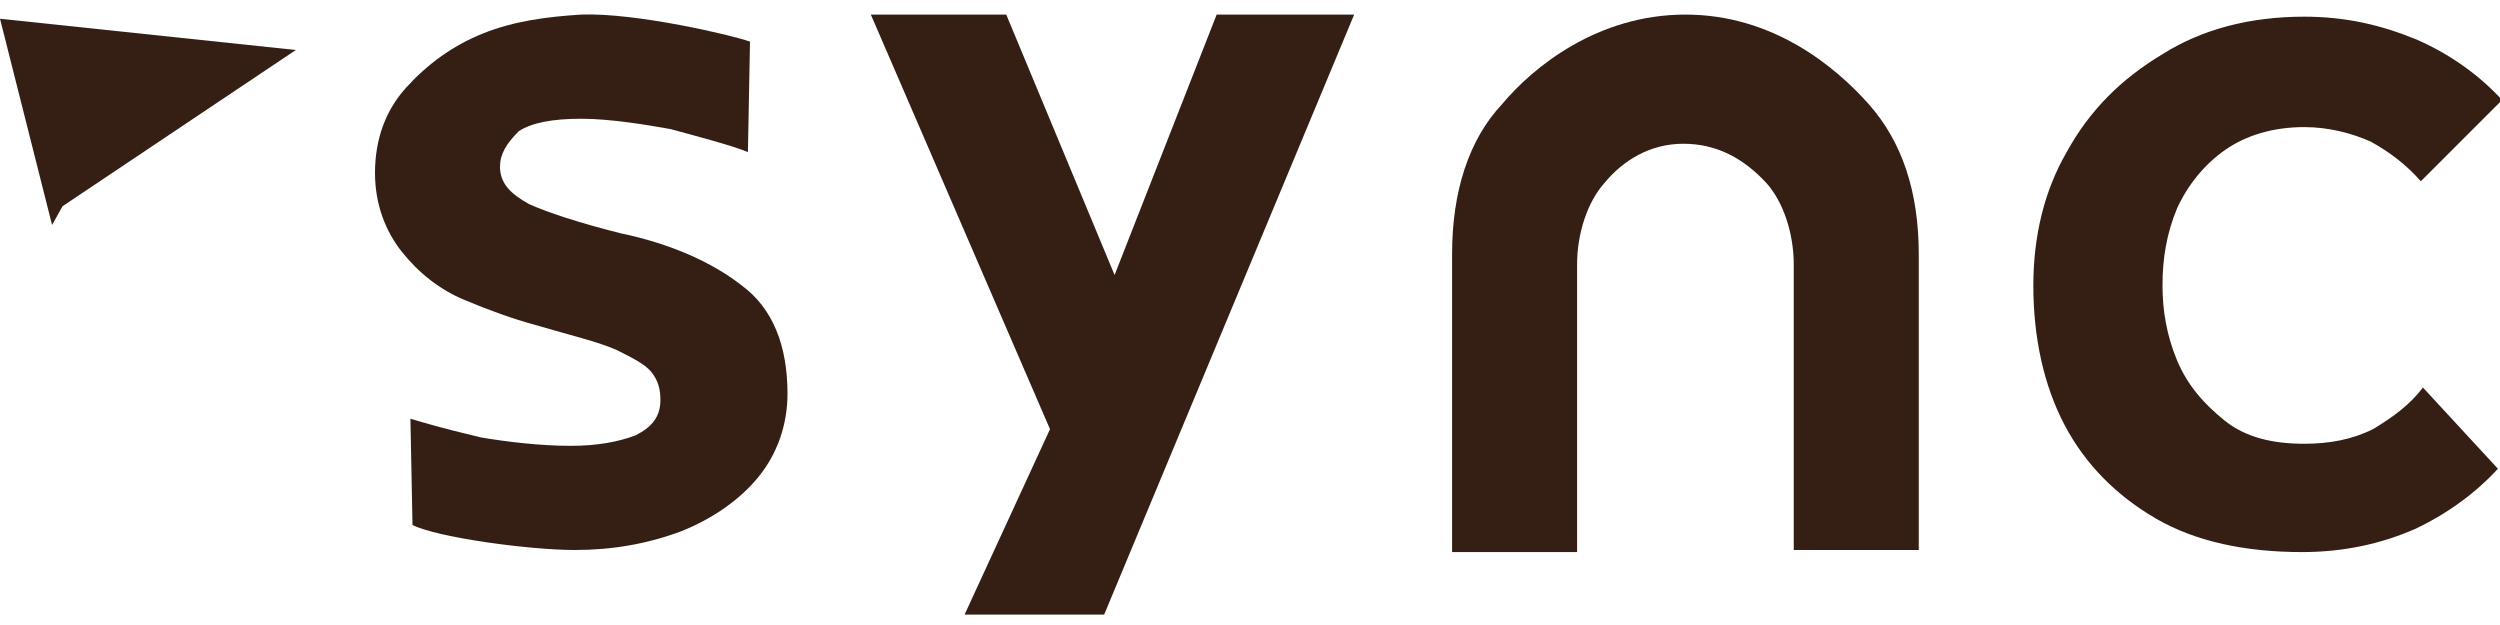
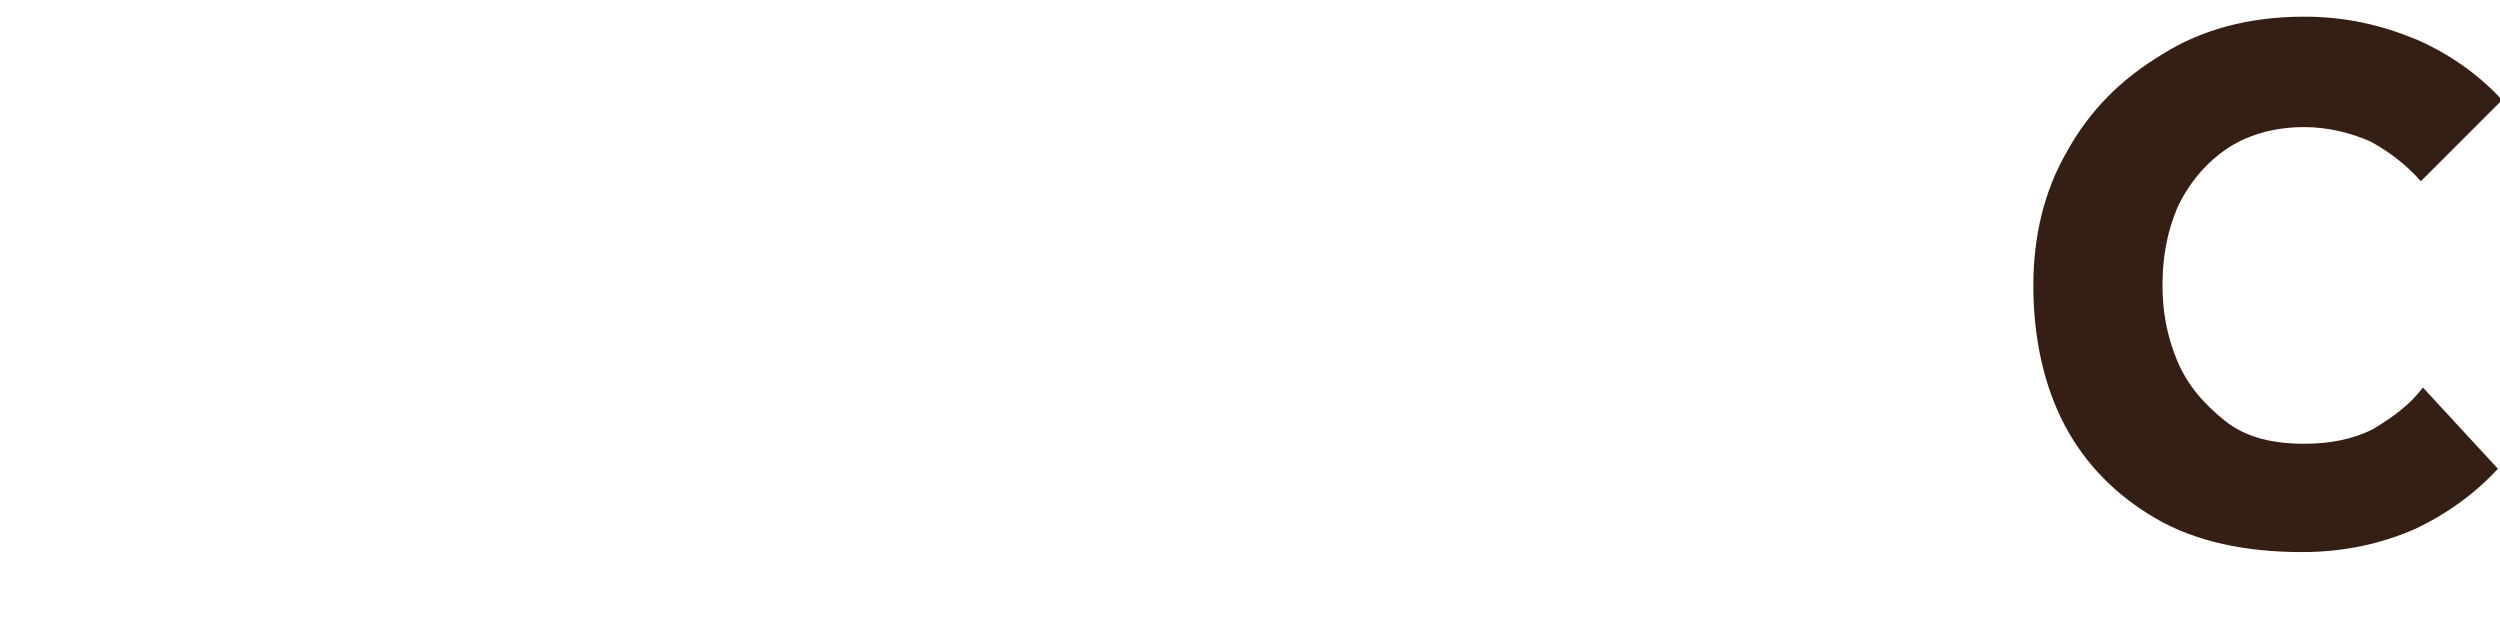
<svg xmlns="http://www.w3.org/2000/svg" version="1.1" id="レイヤー_1" x="0px" y="0px" viewBox="0 0 120 30" style="enable-background:new 0 0 120 30;" xml:space="preserve">
  <style type="text/css">
	.st0{fill:#351F14;}
</style>
  <g>
-     <polygon class="st0" points="0,0.9 2.5,10.8 3,9.9 14.2,2.4  " />
-     <path class="st0" d="M19.7,20.1c0.7,0.2,1.3,0.4,3.4,0.9c1.2,0.2,2.8,0.4,4.3,0.4c1.3,0,2.3-0.2,3.1-0.5c0.8-0.4,1.2-0.9,1.2-1.7   c0-0.5-0.1-0.9-0.4-1.3c-0.3-0.4-0.9-0.7-1.7-1.1c-0.9-0.4-2.2-0.7-3.9-1.2c-1.1-0.3-2.2-0.7-3.4-1.2c-1.2-0.5-2.2-1.3-3-2.3   c-0.8-1-1.3-2.3-1.3-3.8c0-1.6,0.5-3,1.5-4.1c1-1.1,2.2-2,3.7-2.6c1.5-0.6,3.1-0.8,4.7-0.9c2.6-0.1,7.3,1,8.1,1.3l-0.1,5.3   c-0.7-0.3-2.6-0.8-3.7-1.1c-1.1-0.2-2.9-0.5-4.3-0.5c-1.4,0-2.4,0.2-3,0.6C24.3,6.9,24,7.4,24,8c0,0.8,0.5,1.3,1.4,1.8   c0.9,0.4,2.4,0.9,4.4,1.4c2.4,0.5,4.4,1.4,5.8,2.5c1.5,1.1,2.2,2.9,2.2,5.2c0,1.5-0.5,2.9-1.4,4c-0.9,1.1-2.2,2-3.7,2.6   c-1.6,0.6-3.3,0.9-5.1,0.9c-2.2,0-6.6-0.6-7.8-1.2L19.7,20.1z" />
-     <path class="st0" d="M46.3,29.5l4.1-8.9L41.8,0.7l6.5,0l5.2,12.5l4.9-12.5H65L53,29.5H46.3z" />
-     <path class="st0" d="M80.9,0.7c4.2,0,7.2,2.5,8.8,4.3c1.6,1.8,2.4,4.2,2.4,7.2v14.2h-6V12.7c0-1.5-0.5-3-1.3-3.9   c-1.1-1.2-2.4-1.9-4-1.9c-1.6,0-2.9,0.8-3.8,1.9c-0.8,0.9-1.3,2.4-1.3,3.9v13.8h-6V12.2c0-3,0.8-5.5,2.4-7.2   C73.6,3.2,76.7,0.7,80.9,0.7" />
    <path class="st0" d="M116.3,18.6l3.6,3.9c-1.1,1.2-2.5,2.2-4,2.9c-1.6,0.7-3.4,1.1-5.4,1.1c-2.7,0-5.1-0.5-7-1.6   c-1.9-1.1-3.4-2.6-4.4-4.5c-1-1.9-1.5-4.2-1.5-6.7c0-2.3,0.5-4.5,1.6-6.4c1.1-2,2.6-3.5,4.6-4.7c1.9-1.2,4.2-1.8,6.8-1.8   c2,0,3.7,0.4,5.4,1.1c1.6,0.7,3,1.7,4.1,2.9l-3.9,3.9c-0.7-0.8-1.5-1.4-2.4-1.9c-0.9-0.4-2-0.7-3.2-0.7c-1.5,0-2.8,0.4-3.8,1.1   c-1,0.7-1.8,1.7-2.3,2.8c-0.5,1.2-0.7,2.4-0.7,3.7c0,1.2,0.2,2.4,0.7,3.6c0.5,1.2,1.3,2.1,2.3,2.9c1,0.8,2.3,1.1,3.8,1.1   c1.2,0,2.3-0.2,3.3-0.7C114.9,20,115.7,19.4,116.3,18.6z" />
  </g>
</svg>